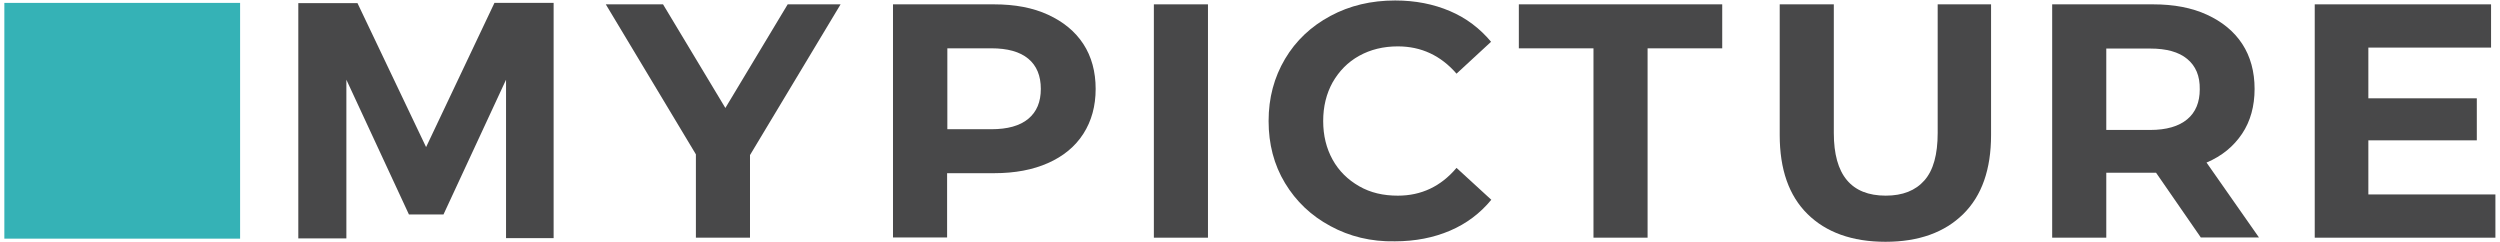
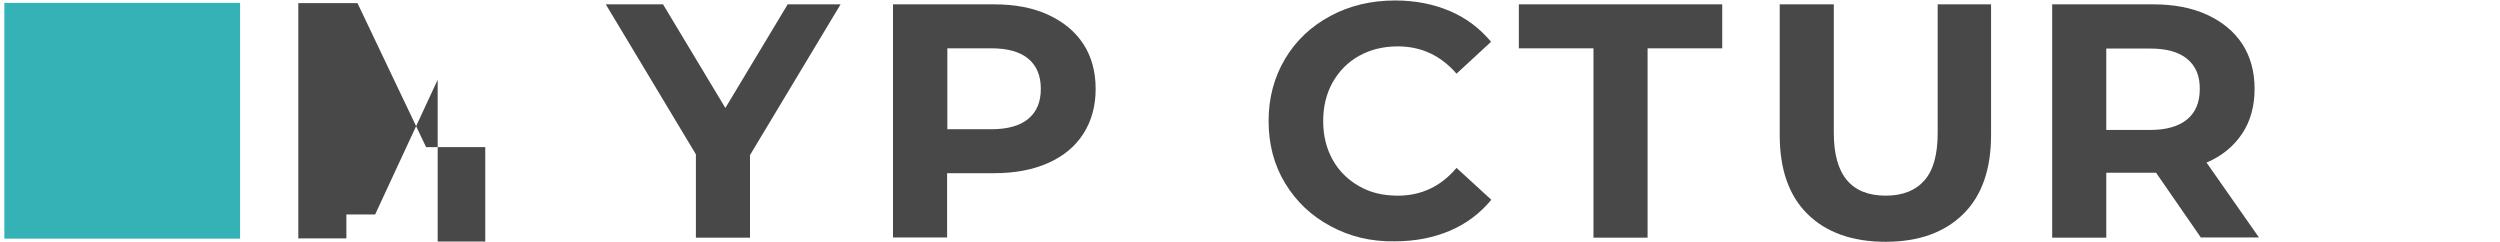
<svg xmlns="http://www.w3.org/2000/svg" id="Isolationsmodus" x="0px" y="0px" viewBox="0 0 1035 100" style="enable-background:new 0 0 1035 100;" xml:space="preserve">
  <rect x="1.8" y="1.2" fill="#35B2B6" width="97.6" height="97.6" />
-   <path fill="#484849" d="M148,1.3l28.4,59.6l28.3-59.7h24.5v97.4h-19.7V33l-25.9,55.8h-14.3L143.4,33v65.7h-19.9V1.3H148z" />
+   <path fill="#484849" d="M148,1.3l28.4,59.6h24.5v97.4h-19.7V33l-25.9,55.8h-14.3L143.4,33v65.7h-19.9V1.3H148z" />
  <path fill="#484849" d="M310.5,64.2v34.2h-22.4V63.9L250.8,1.8h23.7l25.8,42.9l25.8-42.9h21.9L310.5,64.2z" />
  <path fill="#484849" d="M433.9,6.1c6.3,2.9,11.2,6.9,14.6,12.1c3.4,5.2,5.1,11.5,5.1,18.6c0,7.1-1.7,13.3-5.1,18.6 c-3.4,5.3-8.3,9.3-14.6,12.1c-6.3,2.8-13.7,4.2-22.3,4.2h-19.5v26.6h-22.4V1.8h41.8C420.2,1.8,427.6,3.2,433.9,6.1z M425.7,49.2 c3.5-2.9,5.2-7,5.2-12.4c0-5.4-1.7-9.6-5.2-12.5c-3.5-2.9-8.6-4.3-15.3-4.3h-18.2v33.5h18.2C417.1,53.5,422.2,52.1,425.7,49.2z" />
-   <path fill="#484849" d="M477.7,1.8h22.4v96.6h-22.4V1.8z" />
  <path fill="#484849" d="M550.8,93.6c-8-4.3-14.2-10.2-18.8-17.8c-4.6-7.6-6.8-16.2-6.8-25.7c0-9.6,2.3-18.1,6.8-25.7 s10.8-13.5,18.8-17.8c8-4.3,16.9-6.4,26.8-6.4c8.4,0,15.9,1.5,22.7,4.4c6.8,2.9,12.4,7.2,17,12.7L603,30.5 c-6.5-7.5-14.6-11.3-24.3-11.3c-6,0-11.3,1.3-16,3.9s-8.3,6.3-11,11c-2.6,4.7-3.9,10-3.9,16c0,6,1.3,11.3,3.9,16s6.3,8.3,11,11 s10,3.9,16,3.9c9.7,0,17.8-3.8,24.3-11.5l14.4,13.2c-4.6,5.6-10.3,9.9-17.1,12.8c-6.8,2.9-14.4,4.4-22.8,4.4 C567.6,100.1,558.7,97.9,550.8,93.6z" />
  <path fill="#484849" d="M659.7,20h-30.9V1.8H713V20h-30.9v78.4h-22.4V20z" />
  <path fill="#484849" d="M748.3,88.6c-7.7-7.6-11.5-18.5-11.5-32.7V1.8h22.4v53.3c0,17.3,7.2,25.9,21.5,25.9c7,0,12.3-2.1,16-6.3 c3.7-4.2,5.5-10.7,5.5-19.7V1.8h22.1v54.1c0,14.2-3.8,25.1-11.5,32.7c-7.7,7.6-18.4,11.5-32.2,11.5S756,96.2,748.3,88.6z" />
  <path fill="#484849" d="M911.2,98.4l-18.6-26.9h-1.1H872v26.9h-22.4V1.8h41.8c8.6,0,16,1.4,22.3,4.3c6.3,2.9,11.2,6.9,14.6,12.1 c3.4,5.2,5.1,11.5,5.1,18.6s-1.7,13.4-5.2,18.6c-3.5,5.2-8.3,9.2-14.7,11.9l21.7,31H911.2z M905.5,24.4c-3.5-2.9-8.6-4.3-15.3-4.3 H872v33.7h18.2c6.7,0,11.8-1.5,15.3-4.4c3.5-2.9,5.2-7.1,5.2-12.4C910.8,31.4,909,27.3,905.5,24.4z" />
-   <path fill="#484849" d="M1033.1,80.5v17.9h-74.8V1.8h73v17.9h-50.8v21h44.9v17.4h-44.9v22.4H1033.1z" />
</svg>